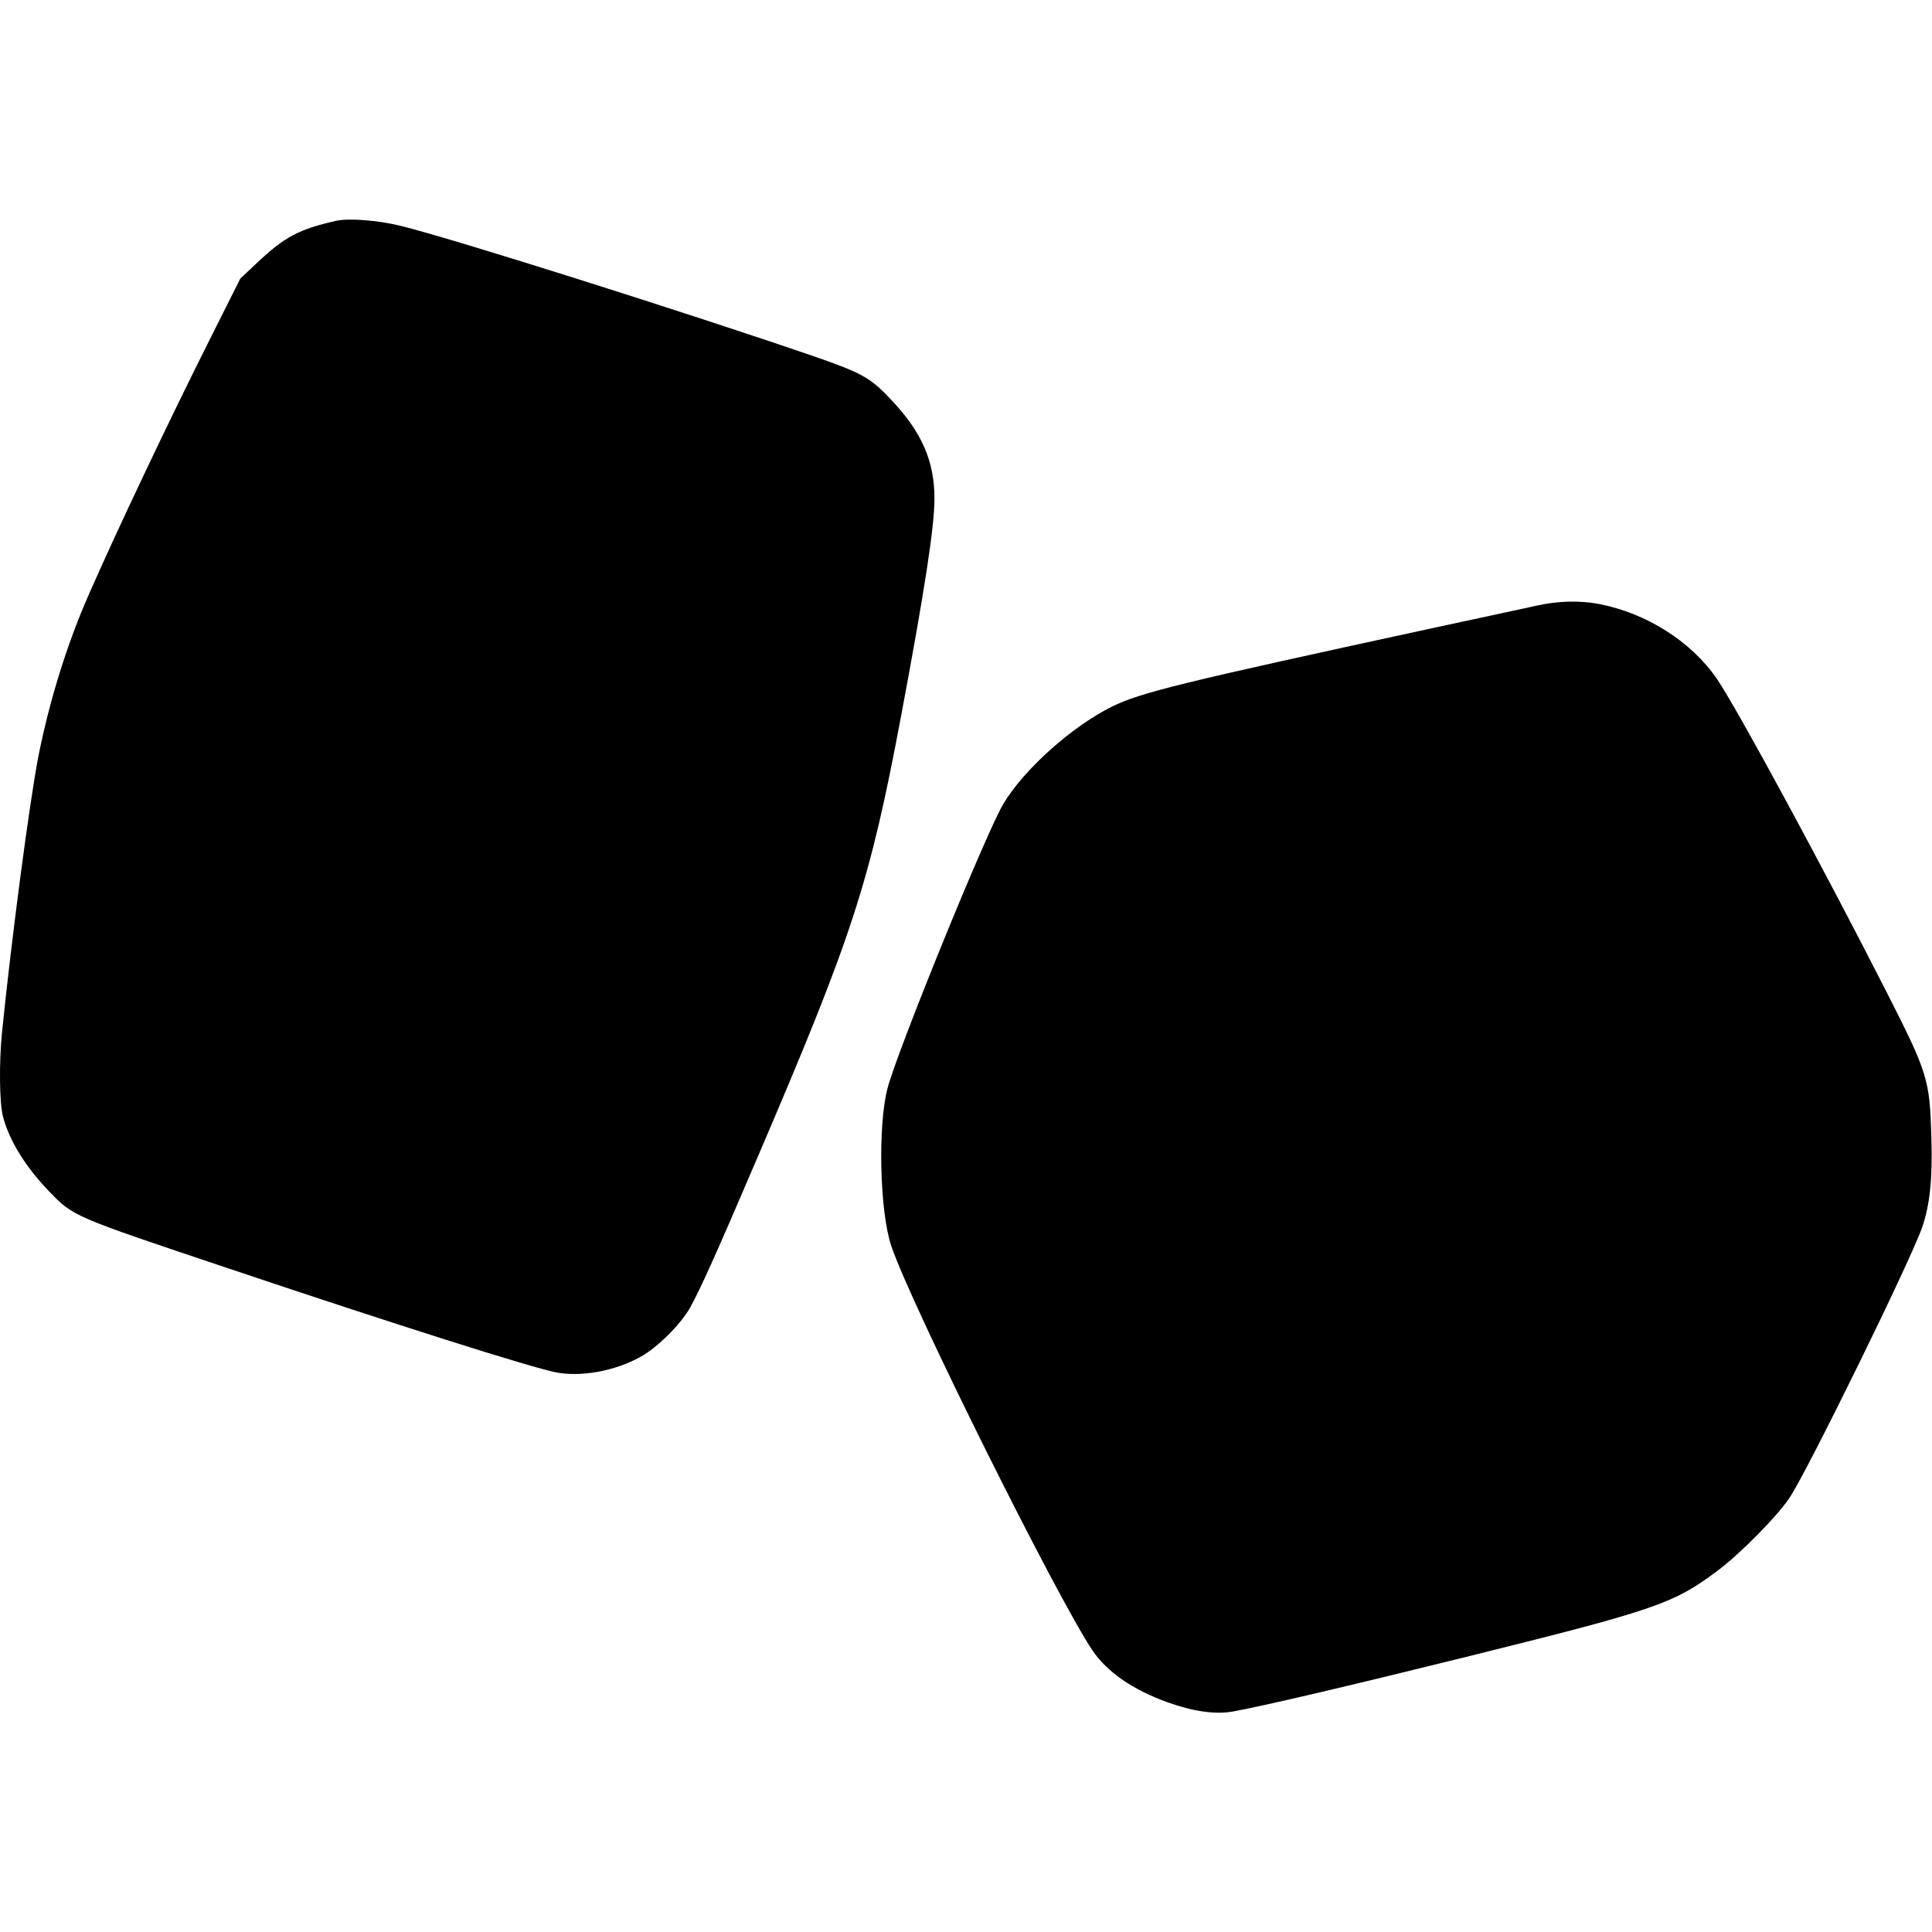
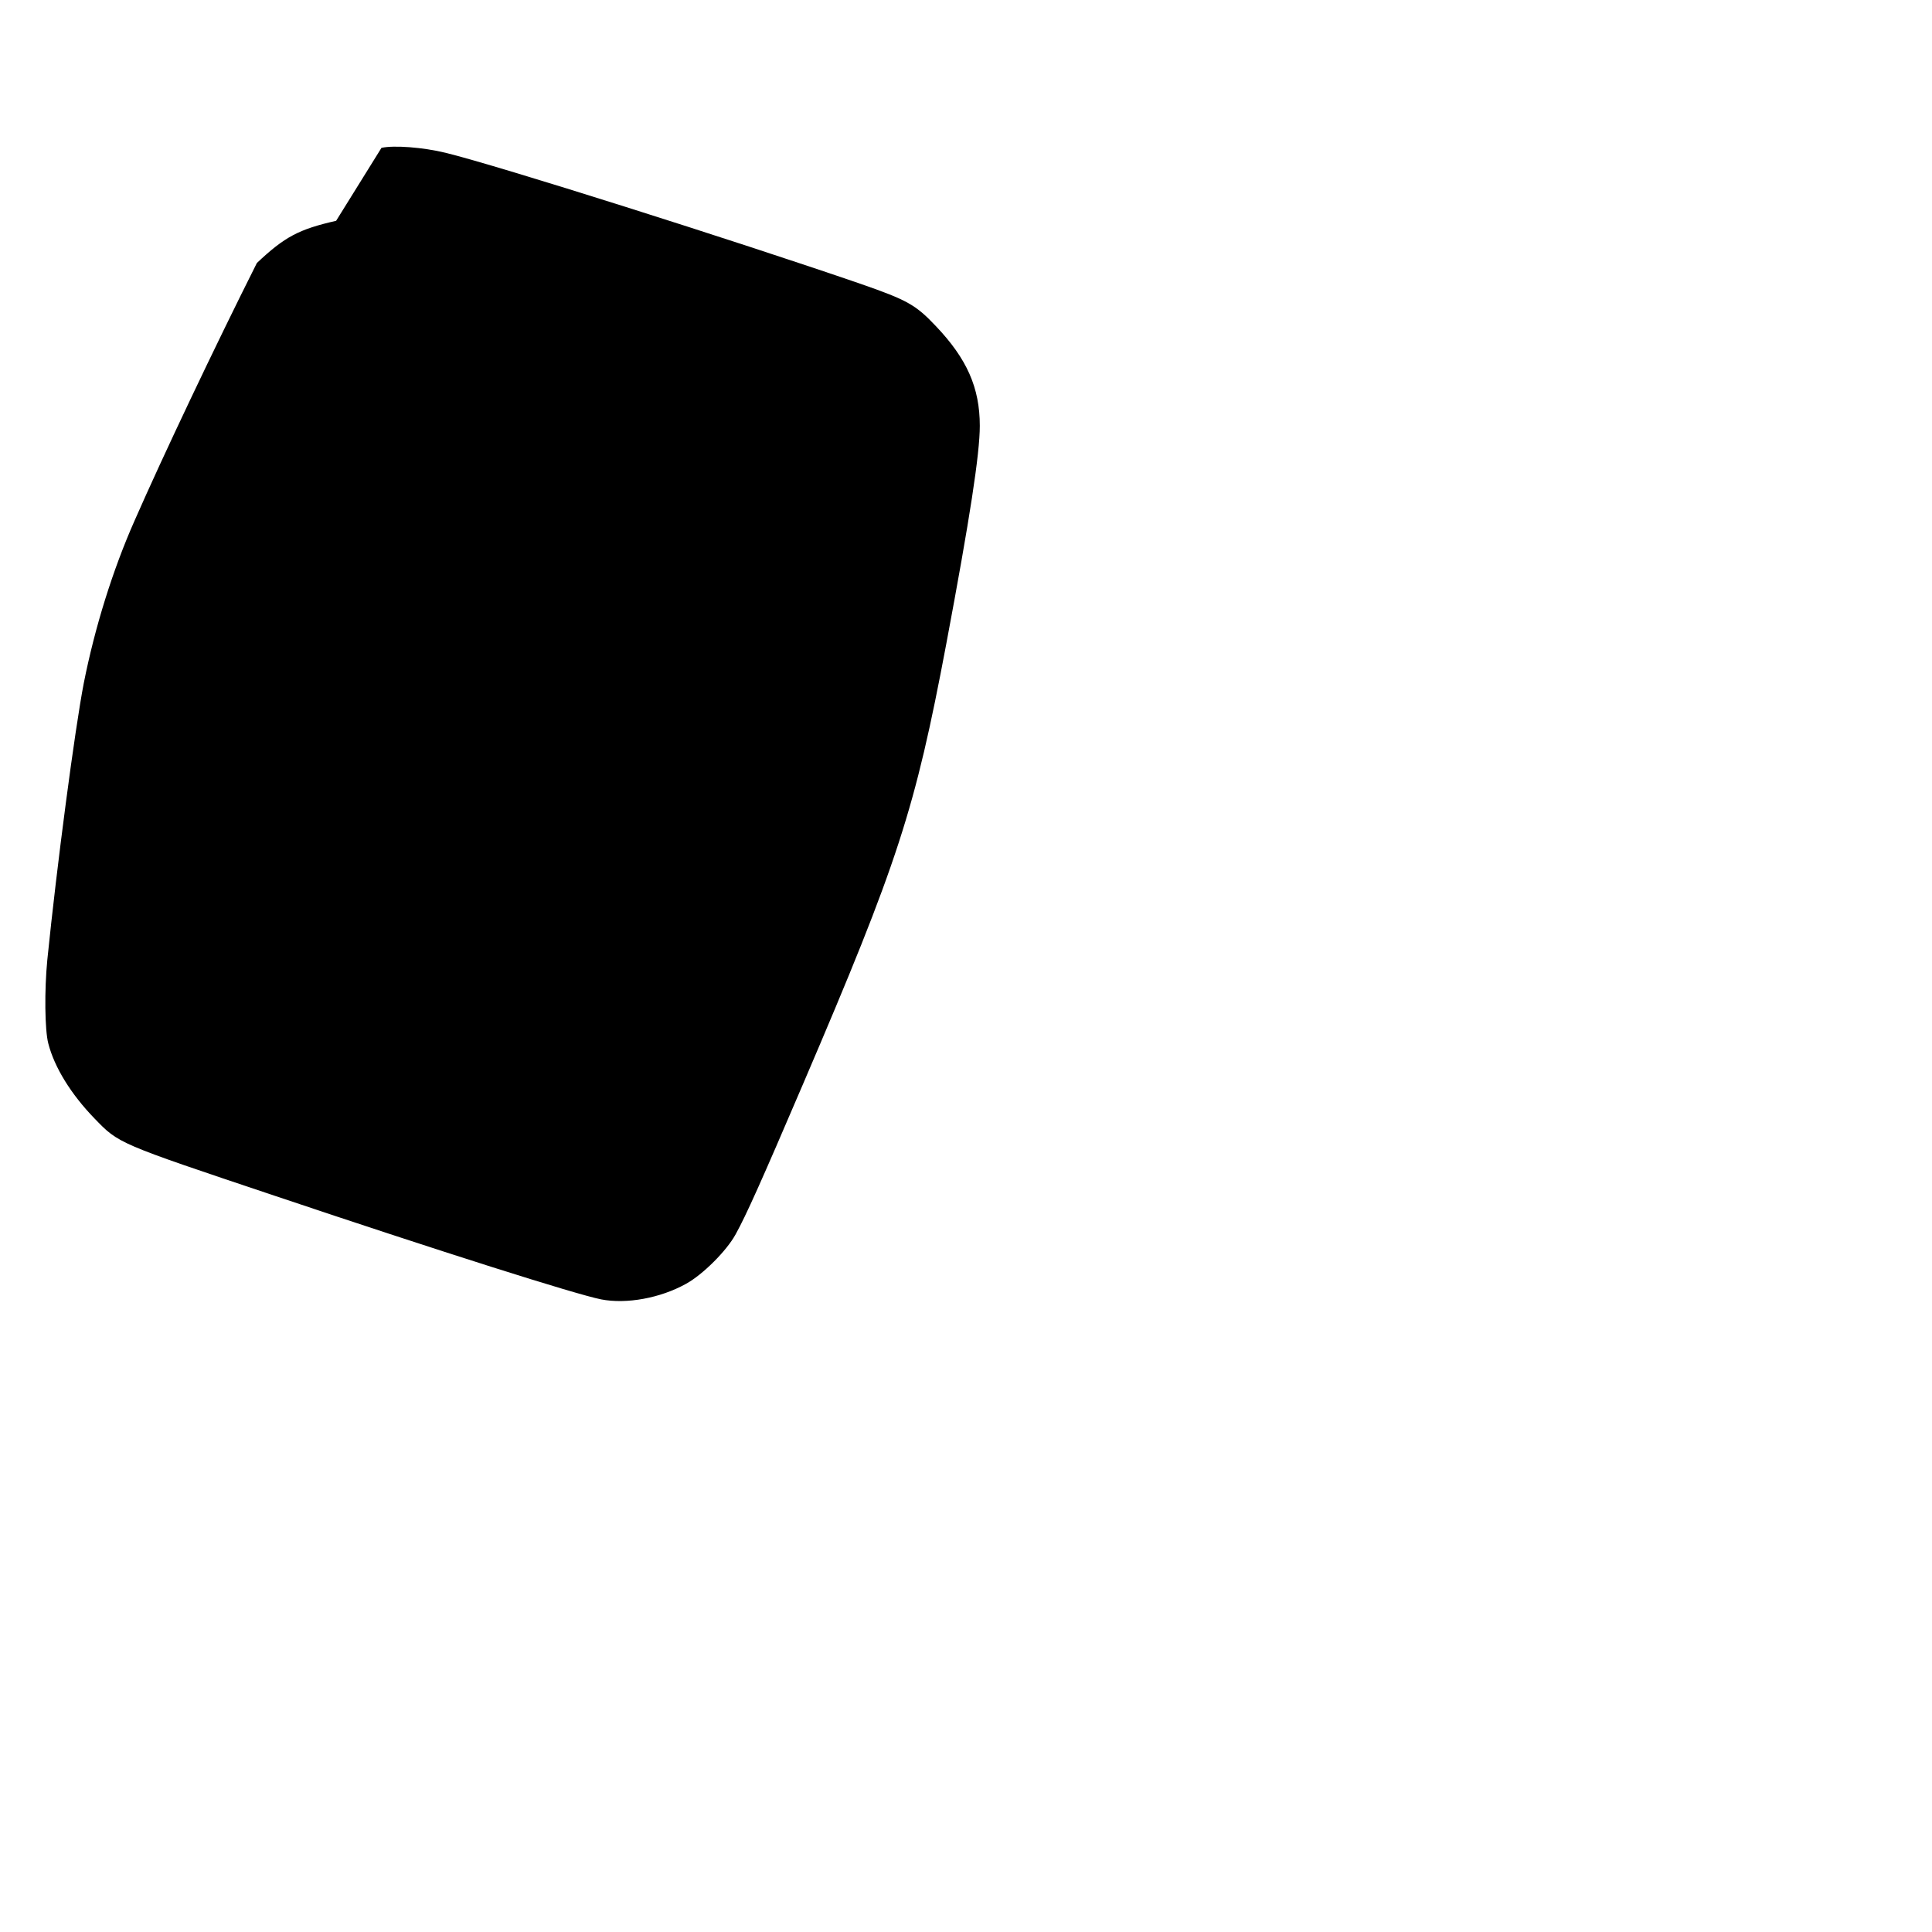
<svg xmlns="http://www.w3.org/2000/svg" version="1.0" width="980pt" height="980pt" viewBox="0 0 980 980" preserveAspectRatio="xMidYMid meet">
  <g transform="translate(0,980) scale(0.1,-0.1)" fill="#000000" stroke="none">
-     <path d="M1705 8680 c-189 -43 -261 -81 -402 -214 l-84 -79 -146 -291 c-215 -428 -476 -978 -620 -1306 -112 -253 -202 -543 -258 -825 -45 -232 -137 -928 -185 -1404 -15 -153 -13 -356 5 -424 31 -121 115 -257 234 -380 124 -128 113 -124 916 -393 845 -284 1524 -499 1654 -525 128 -25 300 6 431 79 84 46 206 167 252 252 53 96 129 265 343 765 481 1123 566 1385 725 2229 120 639 170 964 170 1106 0 193 -65 340 -223 506 -102 108 -145 132 -381 214 -642 221 -1843 601 -2106 665 -115 28 -262 39 -325 25z" />
-     <path d="M7795 6728 c-49 -11 -277 -60 -505 -109 -1306 -283 -1507 -332 -1653 -405 -200 -100 -441 -315 -546 -489 -85 -139 -539 -1254 -589 -1445 -50 -190 -40 -630 20 -803 103 -302 838 -1778 1019 -2048 74 -110 206 -201 382 -264 131 -47 244 -63 334 -46 144 26 581 128 1158 271 985 244 1072 274 1298 443 118 89 304 278 366 372 95 145 614 1203 672 1372 38 112 52 242 46 446 -8 303 -17 331 -230 750 -320 629 -756 1433 -857 1582 -130 190 -356 334 -598 381 -99 19 -208 16 -317 -8z" />
+     <path d="M1705 8680 c-189 -43 -261 -81 -402 -214 c-215 -428 -476 -978 -620 -1306 -112 -253 -202 -543 -258 -825 -45 -232 -137 -928 -185 -1404 -15 -153 -13 -356 5 -424 31 -121 115 -257 234 -380 124 -128 113 -124 916 -393 845 -284 1524 -499 1654 -525 128 -25 300 6 431 79 84 46 206 167 252 252 53 96 129 265 343 765 481 1123 566 1385 725 2229 120 639 170 964 170 1106 0 193 -65 340 -223 506 -102 108 -145 132 -381 214 -642 221 -1843 601 -2106 665 -115 28 -262 39 -325 25z" />
  </g>
</svg>